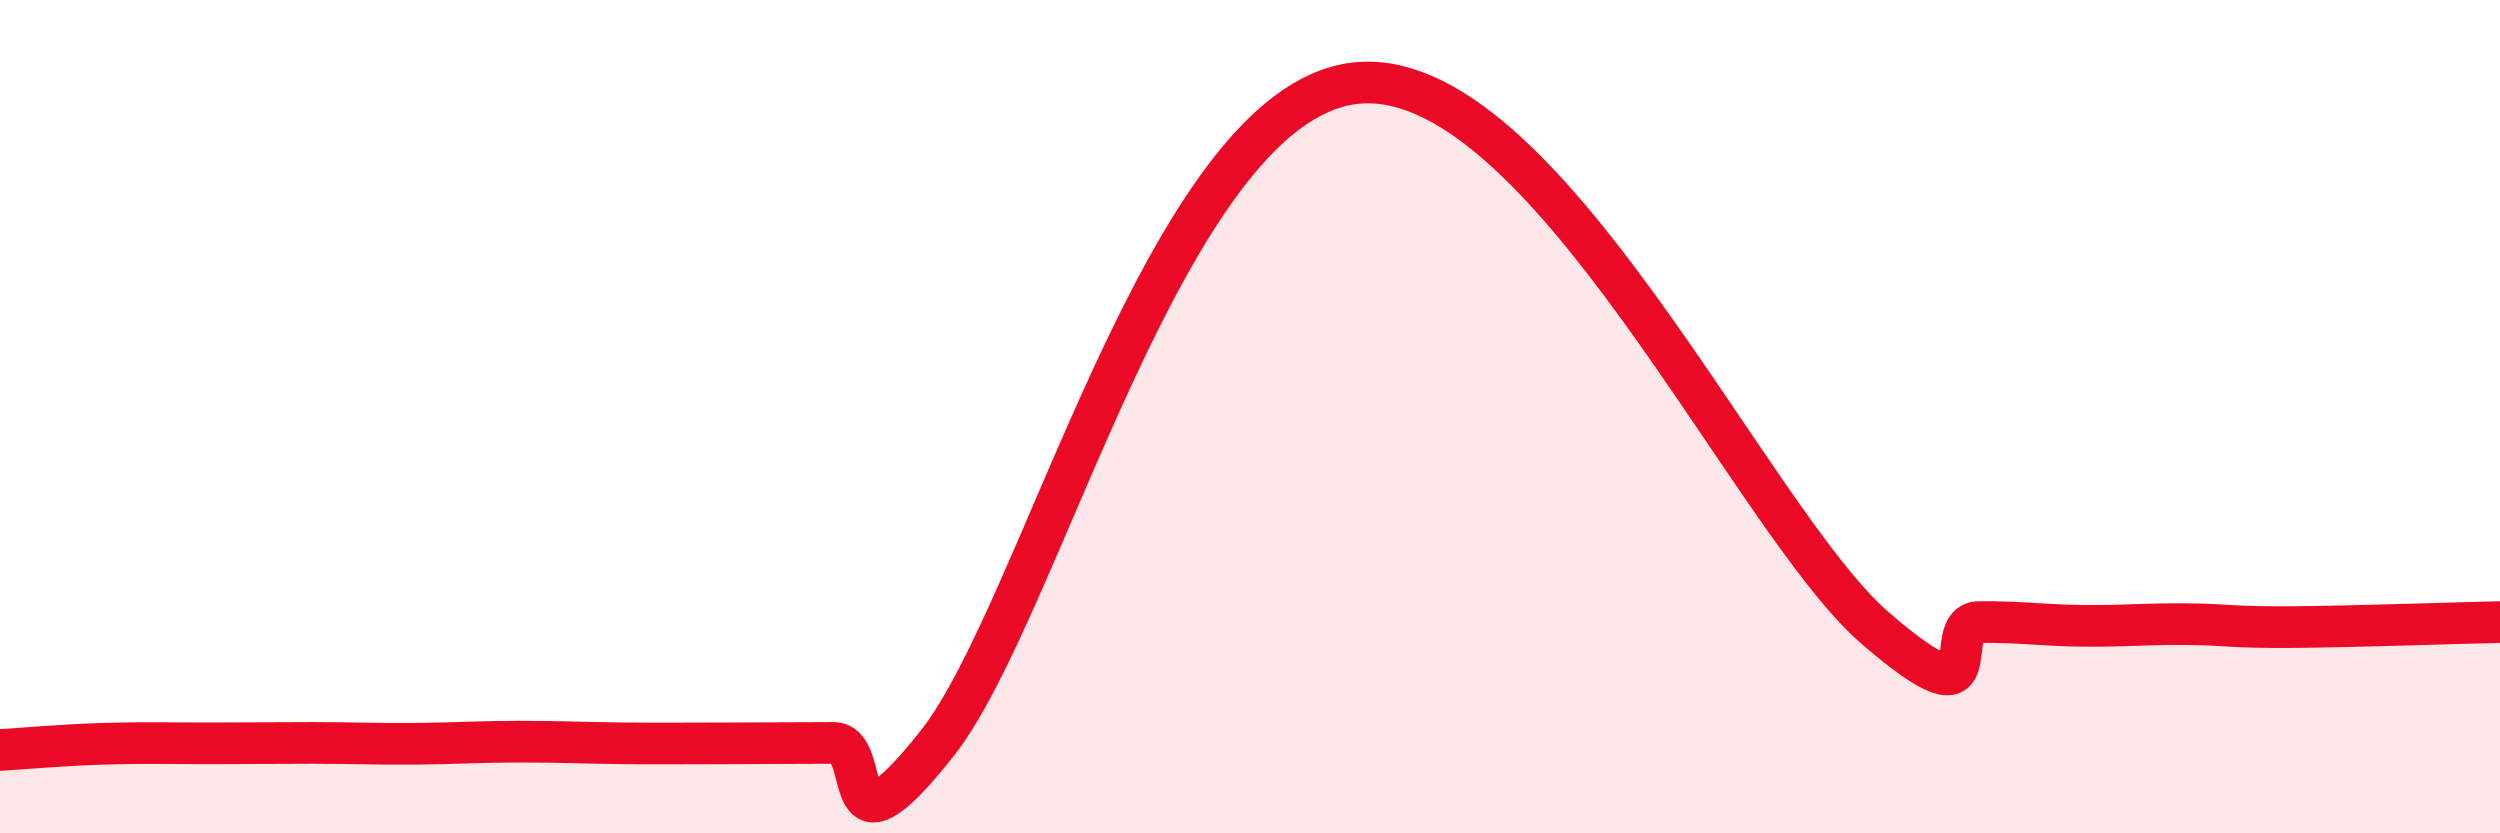
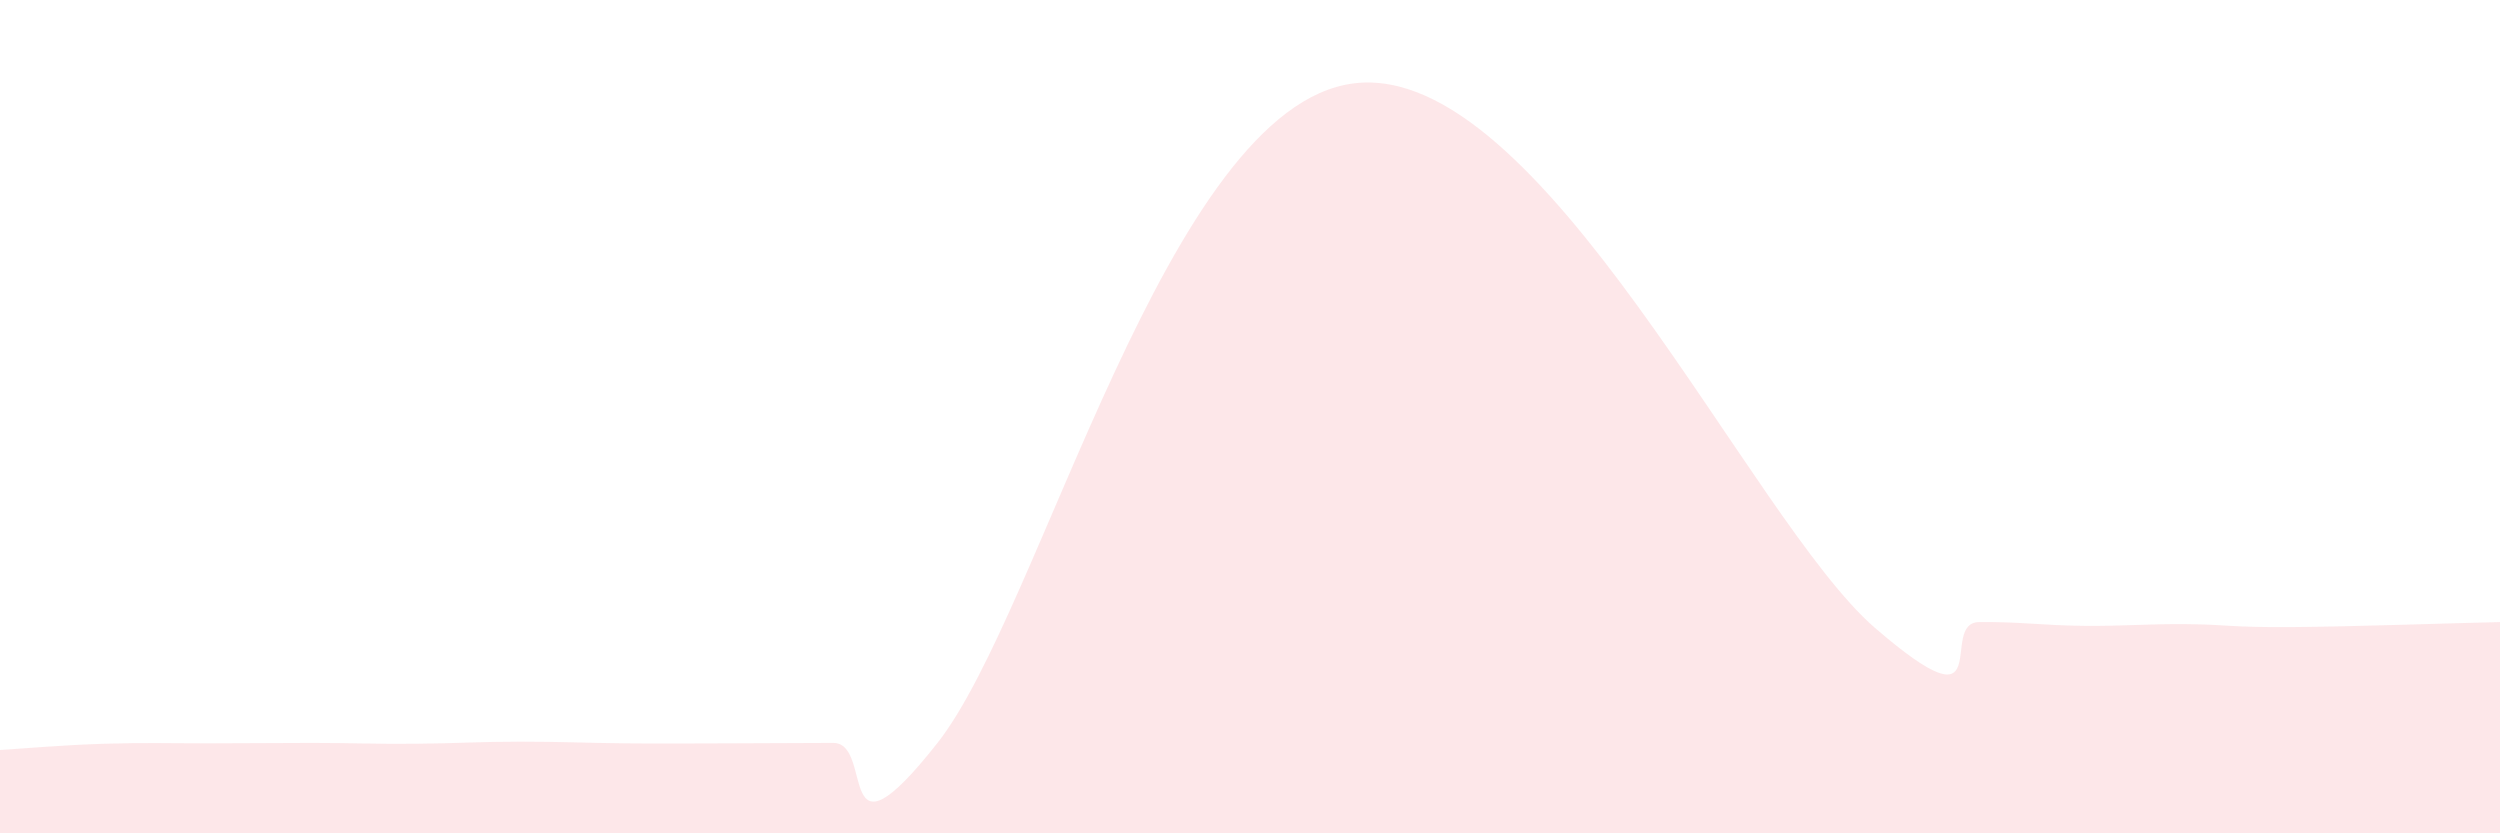
<svg xmlns="http://www.w3.org/2000/svg" width="60" height="20" viewBox="0 0 60 20">
-   <path d="M 0,18 C 0.5,17.97 1.5,17.88 2.5,17.85 C 3.5,17.82 4,17.84 5,17.84 C 6,17.84 6.5,17.83 7.5,17.83 C 8.5,17.83 9,17.86 10,17.85 C 11,17.84 11.5,17.8 12.5,17.8 C 13.5,17.8 14,17.83 15,17.84 C 16,17.85 16.5,17.84 17.5,17.84 C 18.5,17.84 19,17.83 20,17.83 C 21,17.83 20,21 22.5,17.83 C 25,14.66 28,2.55 32.5,2 C 37,1.45 42,12.48 45,15.07 C 48,17.66 46.5,14.94 47.5,14.93 C 48.5,14.92 49,15.01 50,15.02 C 51,15.03 51.5,14.97 52.5,14.98 C 53.5,14.99 53.5,15.06 55,15.05 C 56.5,15.04 59,14.95 60,14.93L60 20L0 20Z" fill="#EB0A25" opacity="0.1" stroke-linecap="round" stroke-linejoin="round" />
-   <path d="M 0,18 C 0.5,17.97 1.5,17.88 2.5,17.85 C 3.5,17.82 4,17.84 5,17.84 C 6,17.84 6.5,17.83 7.5,17.83 C 8.5,17.83 9,17.86 10,17.85 C 11,17.84 11.5,17.8 12.5,17.8 C 13.5,17.8 14,17.83 15,17.84 C 16,17.85 16.5,17.84 17.5,17.84 C 18.5,17.84 19,17.83 20,17.83 C 21,17.83 20,21 22.5,17.83 C 25,14.66 28,2.55 32.5,2 C 37,1.45 42,12.48 45,15.07 C 48,17.66 46.5,14.94 47.5,14.93 C 48.5,14.92 49,15.01 50,15.02 C 51,15.03 51.5,14.97 52.5,14.98 C 53.5,14.99 53.5,15.06 55,15.05 C 56.5,15.04 59,14.95 60,14.93" stroke="#EB0A25" stroke-width="1" fill="none" stroke-linecap="round" stroke-linejoin="round" />
+   <path d="M 0,18 C 0.5,17.97 1.5,17.88 2.5,17.85 C 3.5,17.82 4,17.84 5,17.84 C 6,17.84 6.5,17.83 7.5,17.83 C 8.5,17.83 9,17.86 10,17.85 C 11,17.84 11.5,17.8 12.5,17.8 C 13.5,17.8 14,17.83 15,17.84 C 16,17.85 16.5,17.84 17.5,17.84 C 18.5,17.84 19,17.83 20,17.83 C 21,17.83 20,21 22.5,17.83 C 25,14.66 28,2.55 32.5,2 C 37,1.45 42,12.48 45,15.07 C 48,17.66 46.5,14.94 47.5,14.93 C 48.5,14.92 49,15.01 50,15.02 C 51,15.03 51.5,14.97 52.5,14.98 C 53.5,14.99 53.5,15.06 55,15.05 C 56.5,15.04 59,14.95 60,14.93L60 20L0 20" fill="#EB0A25" opacity="0.1" stroke-linecap="round" stroke-linejoin="round" />
</svg>